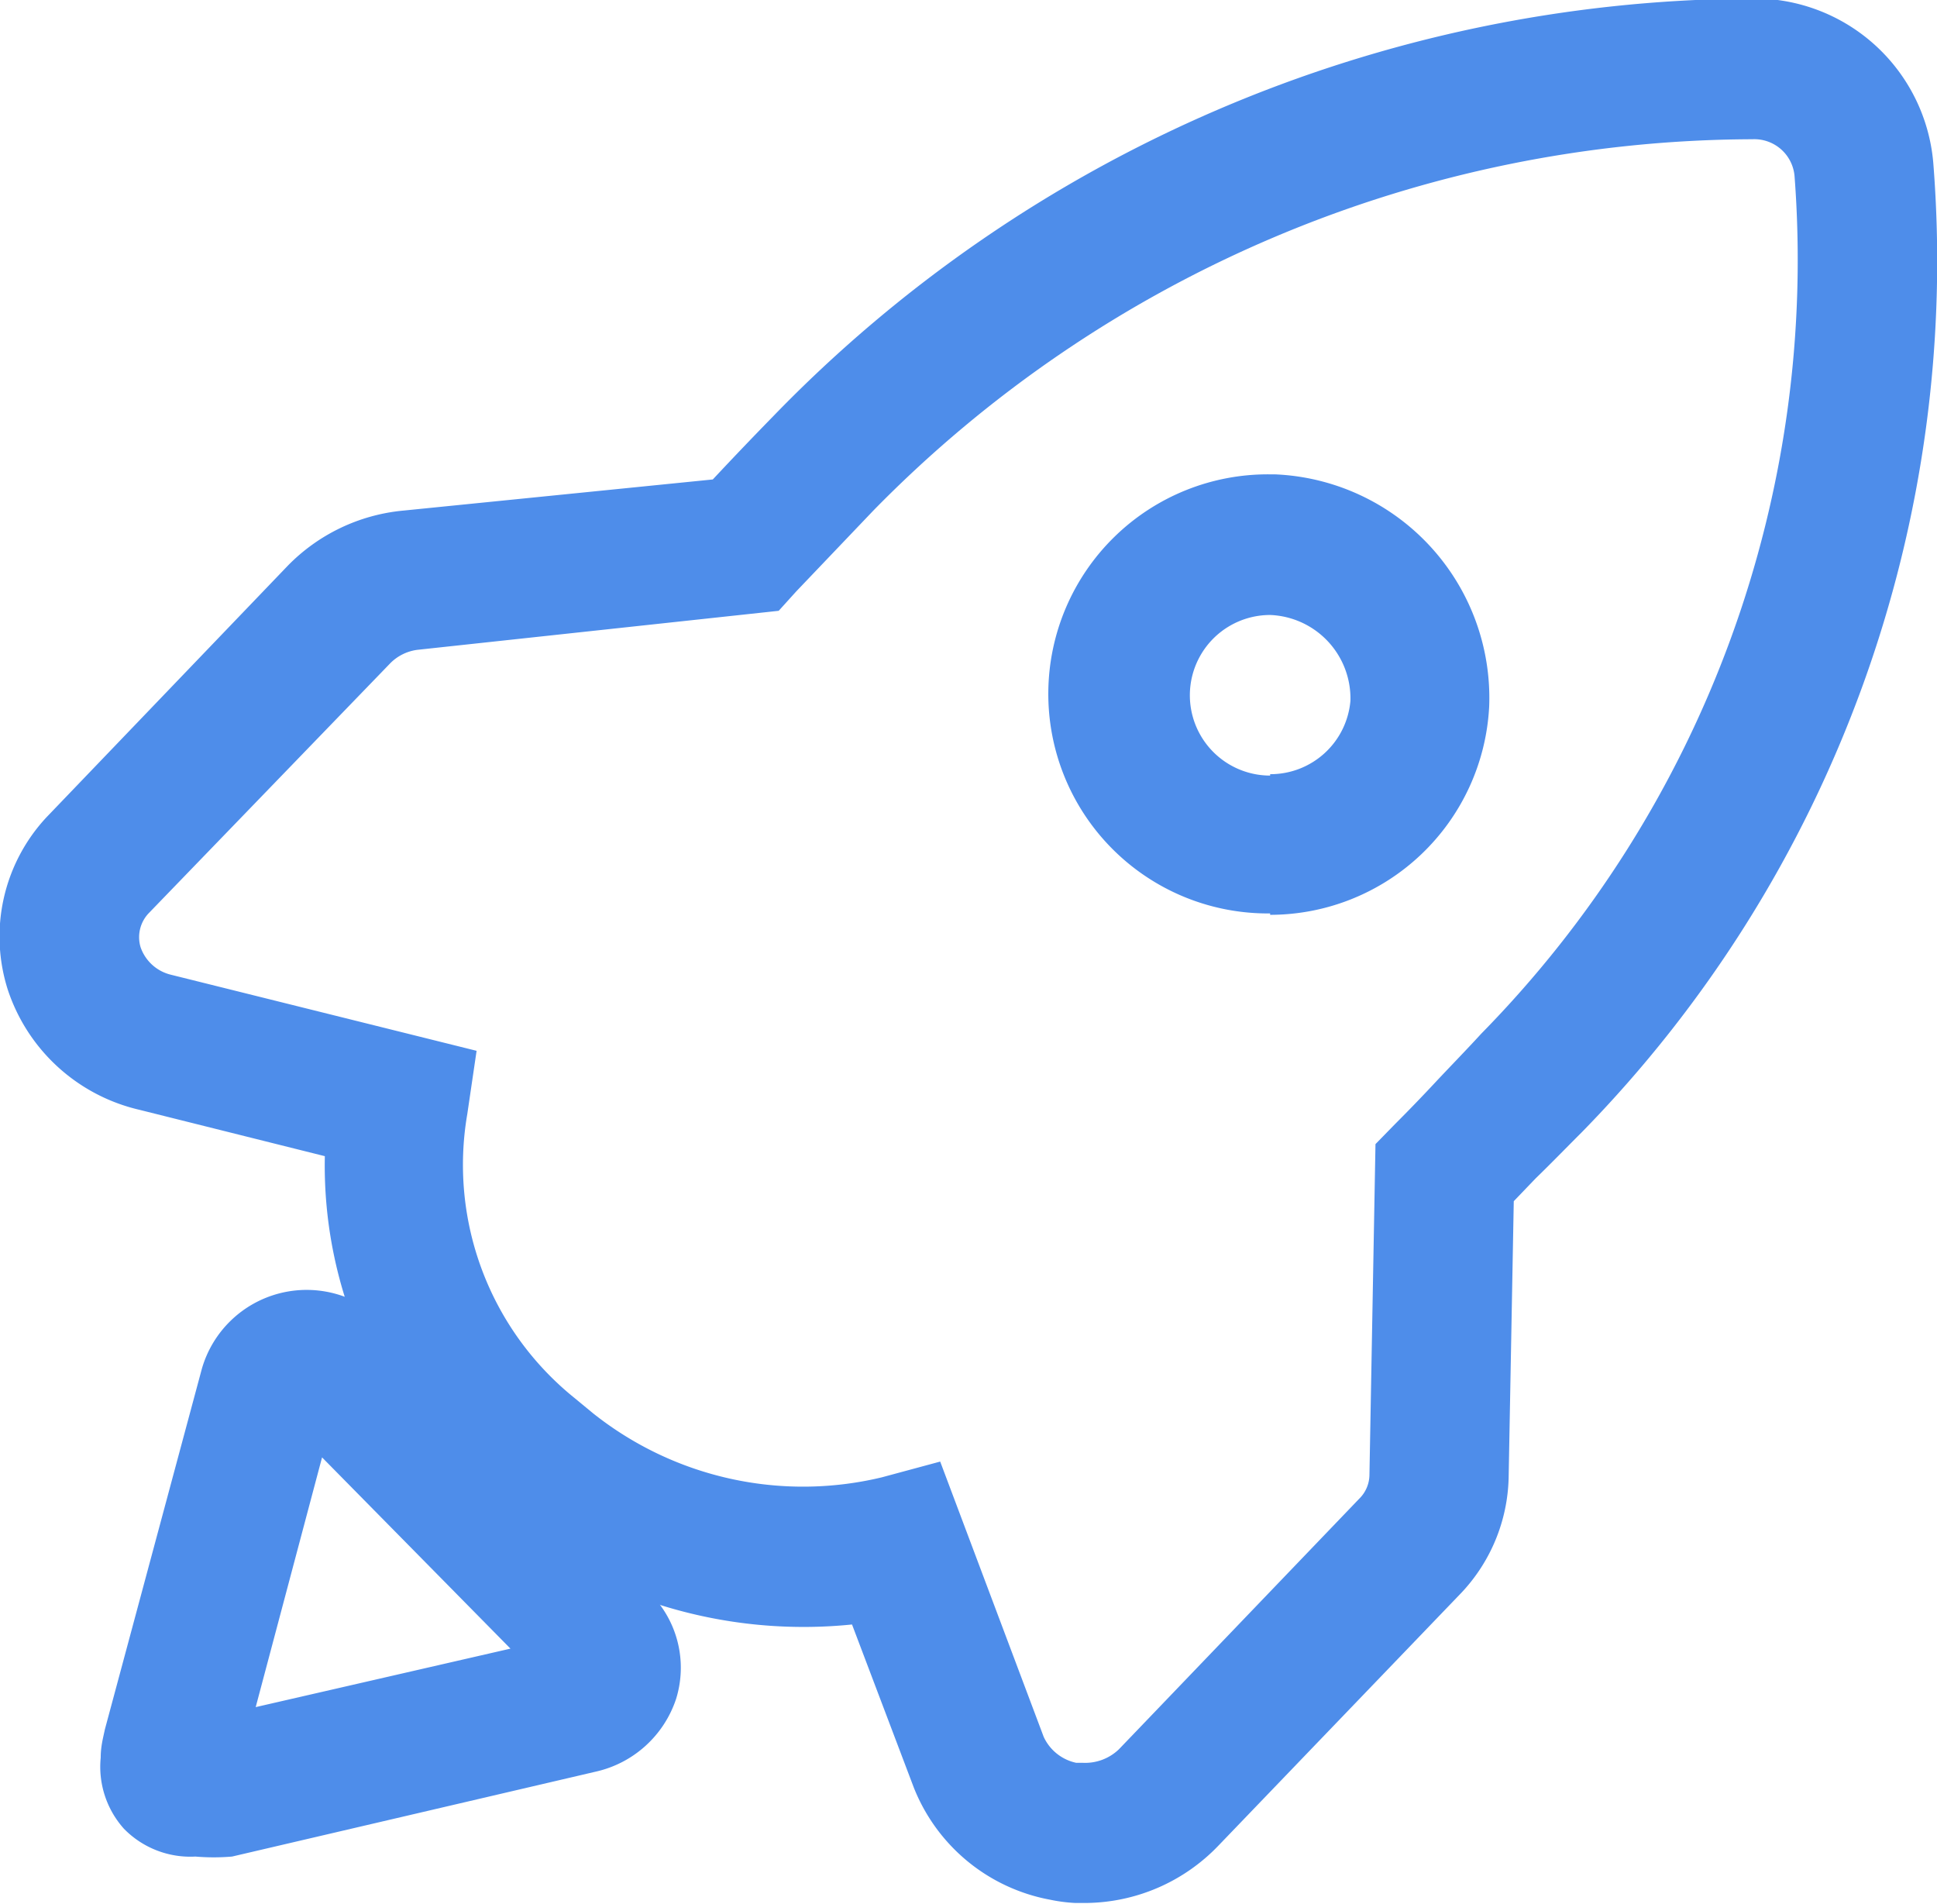
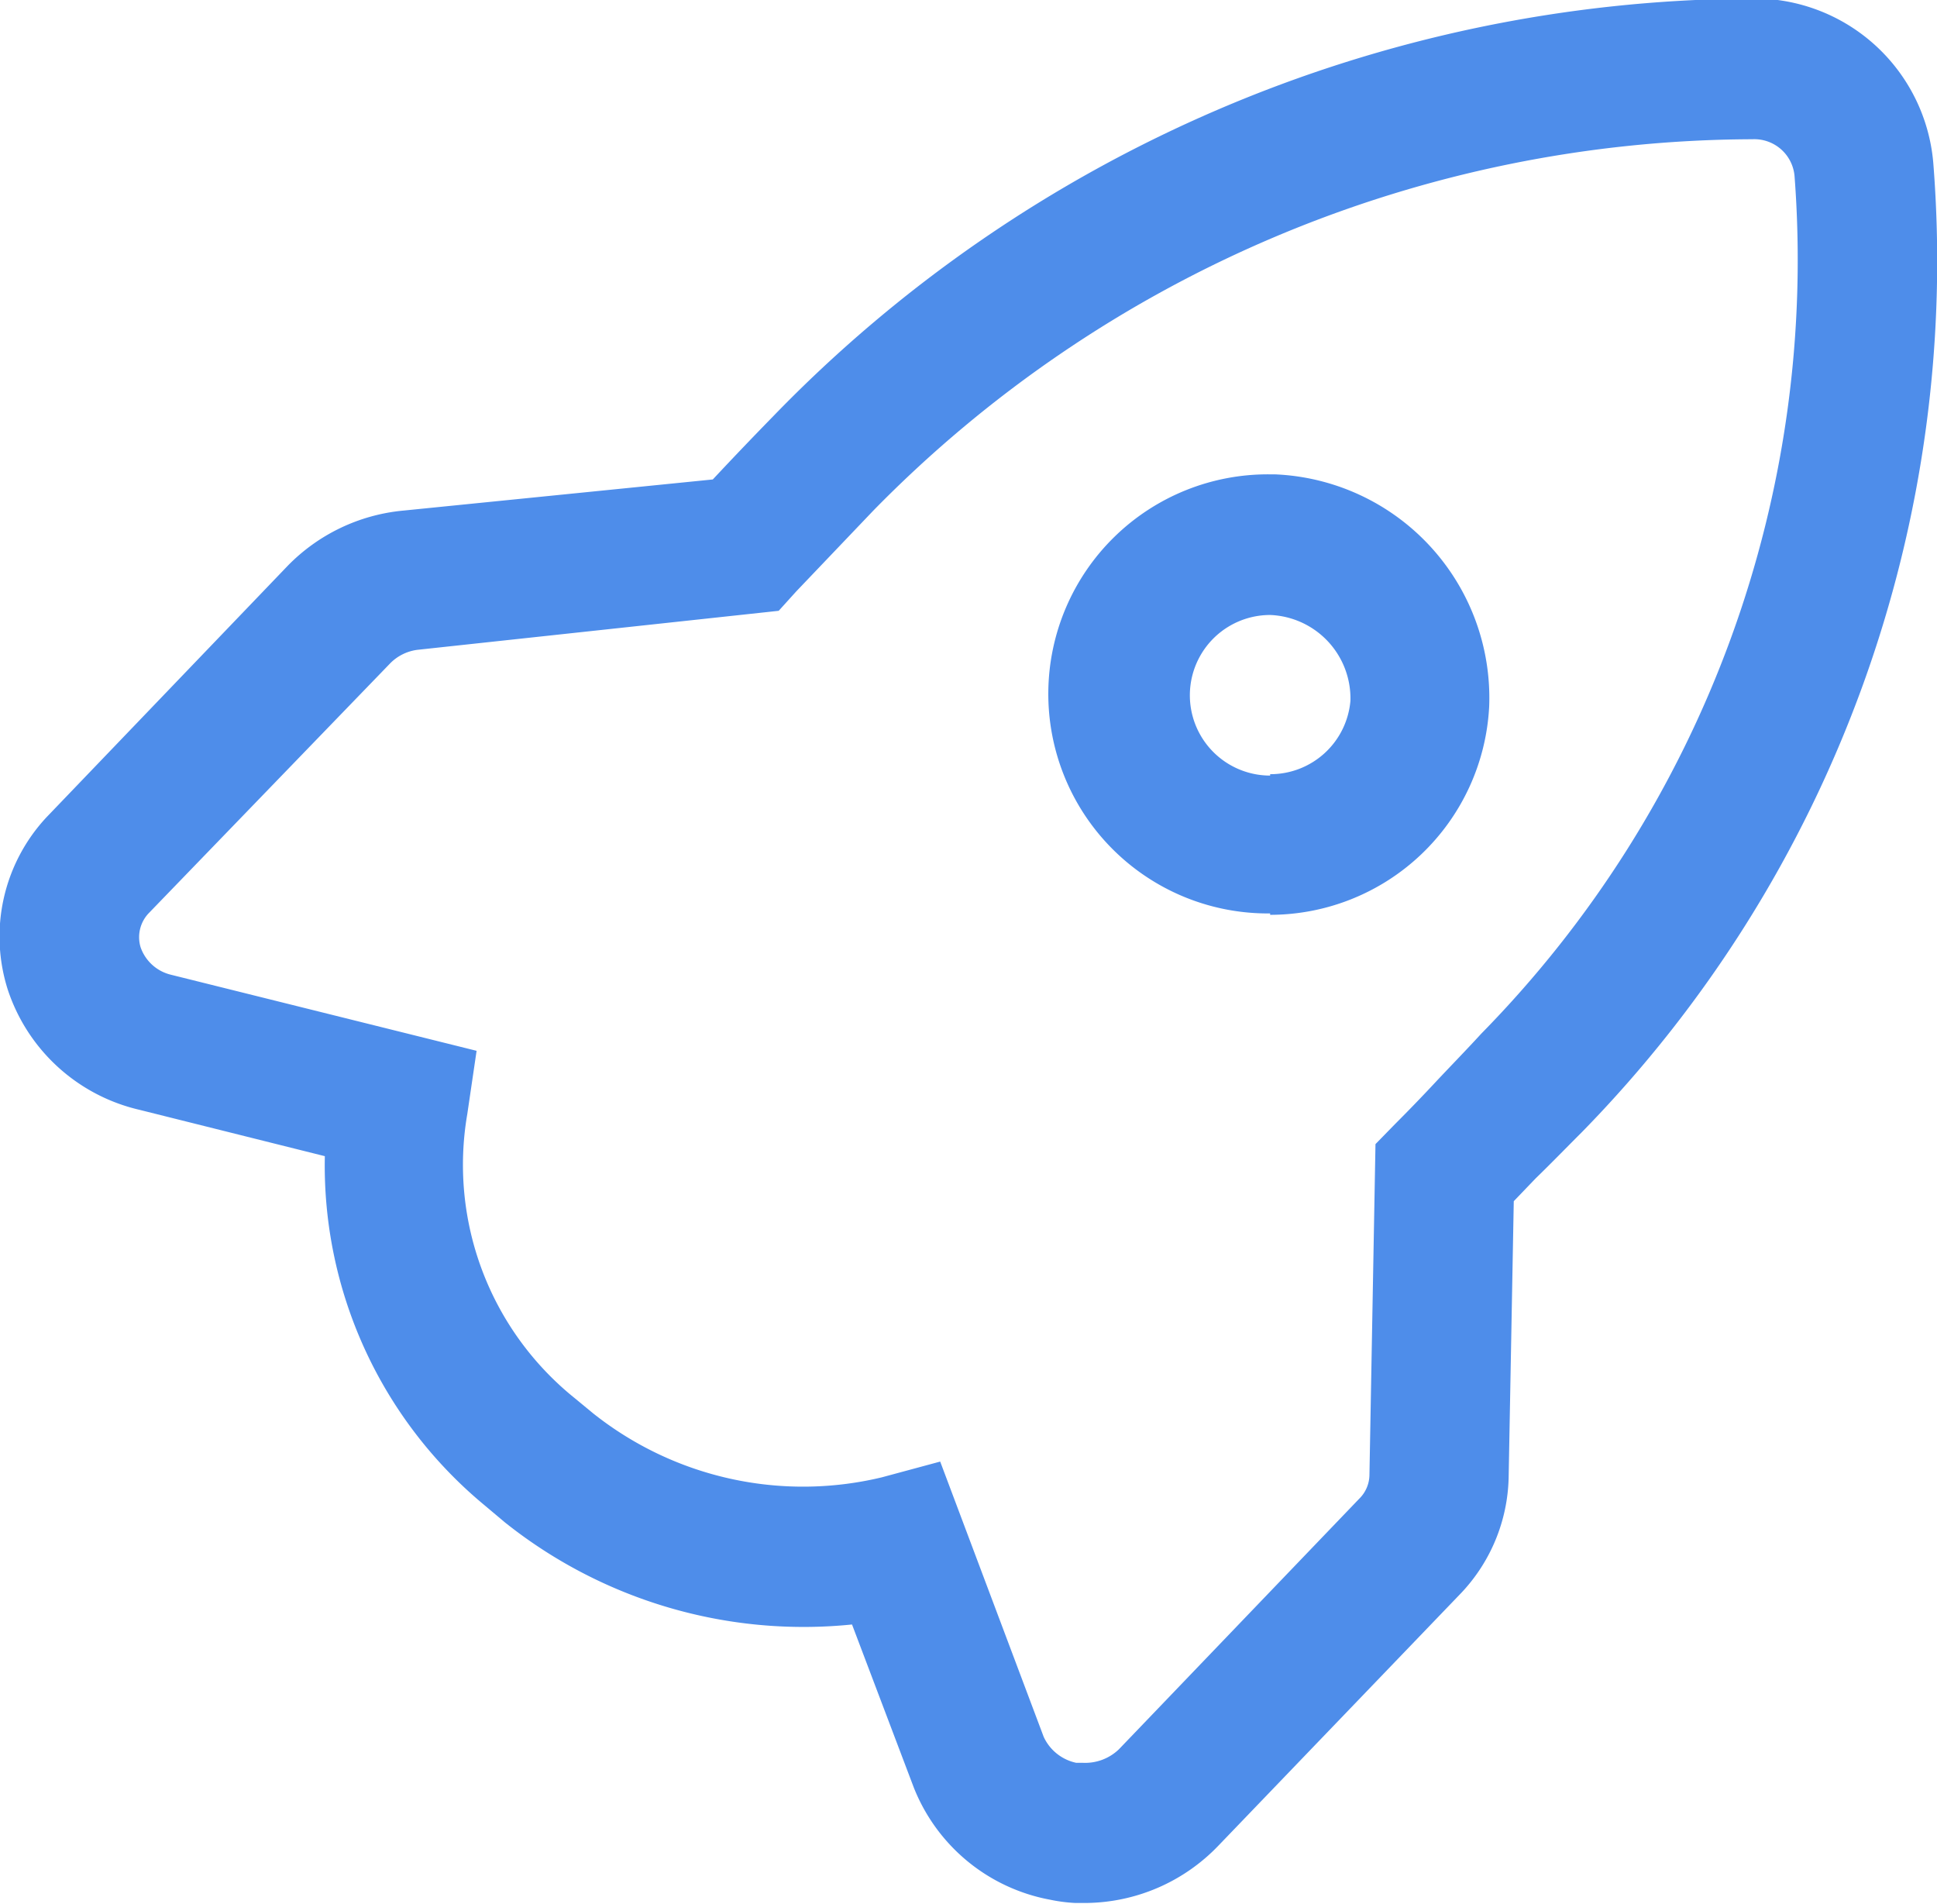
<svg xmlns="http://www.w3.org/2000/svg" id="paweditor_JP" data-name="paweditor JP" viewBox="0 0 41.74 41.03">
  <defs>
    <style>.cls-1{fill:#4e8dea;}</style>
  </defs>
  <title>3-1</title>
-   <path class="cls-1" d="M4.21,40a2,2,0,0,1-1.54-.6,2,2,0,0,1-.5-1.53c0-.24.05-.42.09-.61l2.09-7.77a2.35,2.35,0,0,1,3.93-1L14,34.32a2.27,2.27,0,0,1,.57,2.28,2.37,2.37,0,0,1-1.73,1.57L5,40A4.65,4.65,0,0,1,4.21,40Zm2.73-8.6L5.51,36.78,11,35.52Zm5,5,0,0Z" />
  <path class="cls-1" d="M23.4,41h-.23a3.48,3.48,0,0,1-.54-.07,3.93,3.93,0,0,1-2.94-2.42L18.36,35a10.32,10.32,0,0,1-7.48-2.2l-.44-.37A9.5,9.5,0,0,1,7,24.91l-4-1A3.92,3.92,0,0,1,.17,21.33,3.77,3.77,0,0,1,1,17.61l5.2-5.42A4,4,0,0,1,8.7,11l6.66-.67c.43-.46.86-.91,1.3-1.36a29.54,29.54,0,0,1,21-9,3.87,3.87,0,0,1,4,3.54,26.82,26.82,0,0,1-7.57,20.88c-.35.35-.68.69-1,1l-.47.49-.11,5.93a3.74,3.74,0,0,1-1.07,2.56l-5.19,5.4A4,4,0,0,1,23.4,41Zm-3.14-9.51,2.23,5.93a1,1,0,0,0,.7.56h.14a1.05,1.05,0,0,0,.78-.29l5.18-5.4a.73.73,0,0,0,.22-.52l.13-7.12.42-.43c.29-.29.58-.59.86-.89s.68-.71,1-1.06A23.79,23.79,0,0,0,38.67,3.79.87.87,0,0,0,37.76,3a26.62,26.62,0,0,0-18.94,8l-1.66,1.74-.38.42L9,14a1,1,0,0,0-.6.3L3.2,19.68a.75.75,0,0,0-.17.73.92.92,0,0,0,.65.59l6.59,1.64L10.07,24a6.45,6.45,0,0,0,2.31,6.12l.4.33A7.27,7.27,0,0,0,19,31.83Zm7.11-11.81h-.1a4.73,4.73,0,0,1,.1-9.46h.1a4.82,4.82,0,0,1,4.62,5A4.73,4.73,0,0,1,27.37,19.71Zm0-3h0A1.73,1.73,0,0,0,29.1,15.1a1.8,1.8,0,0,0-1.73-1.85,1.73,1.73,0,0,0,0,3.46Z" />
</svg>